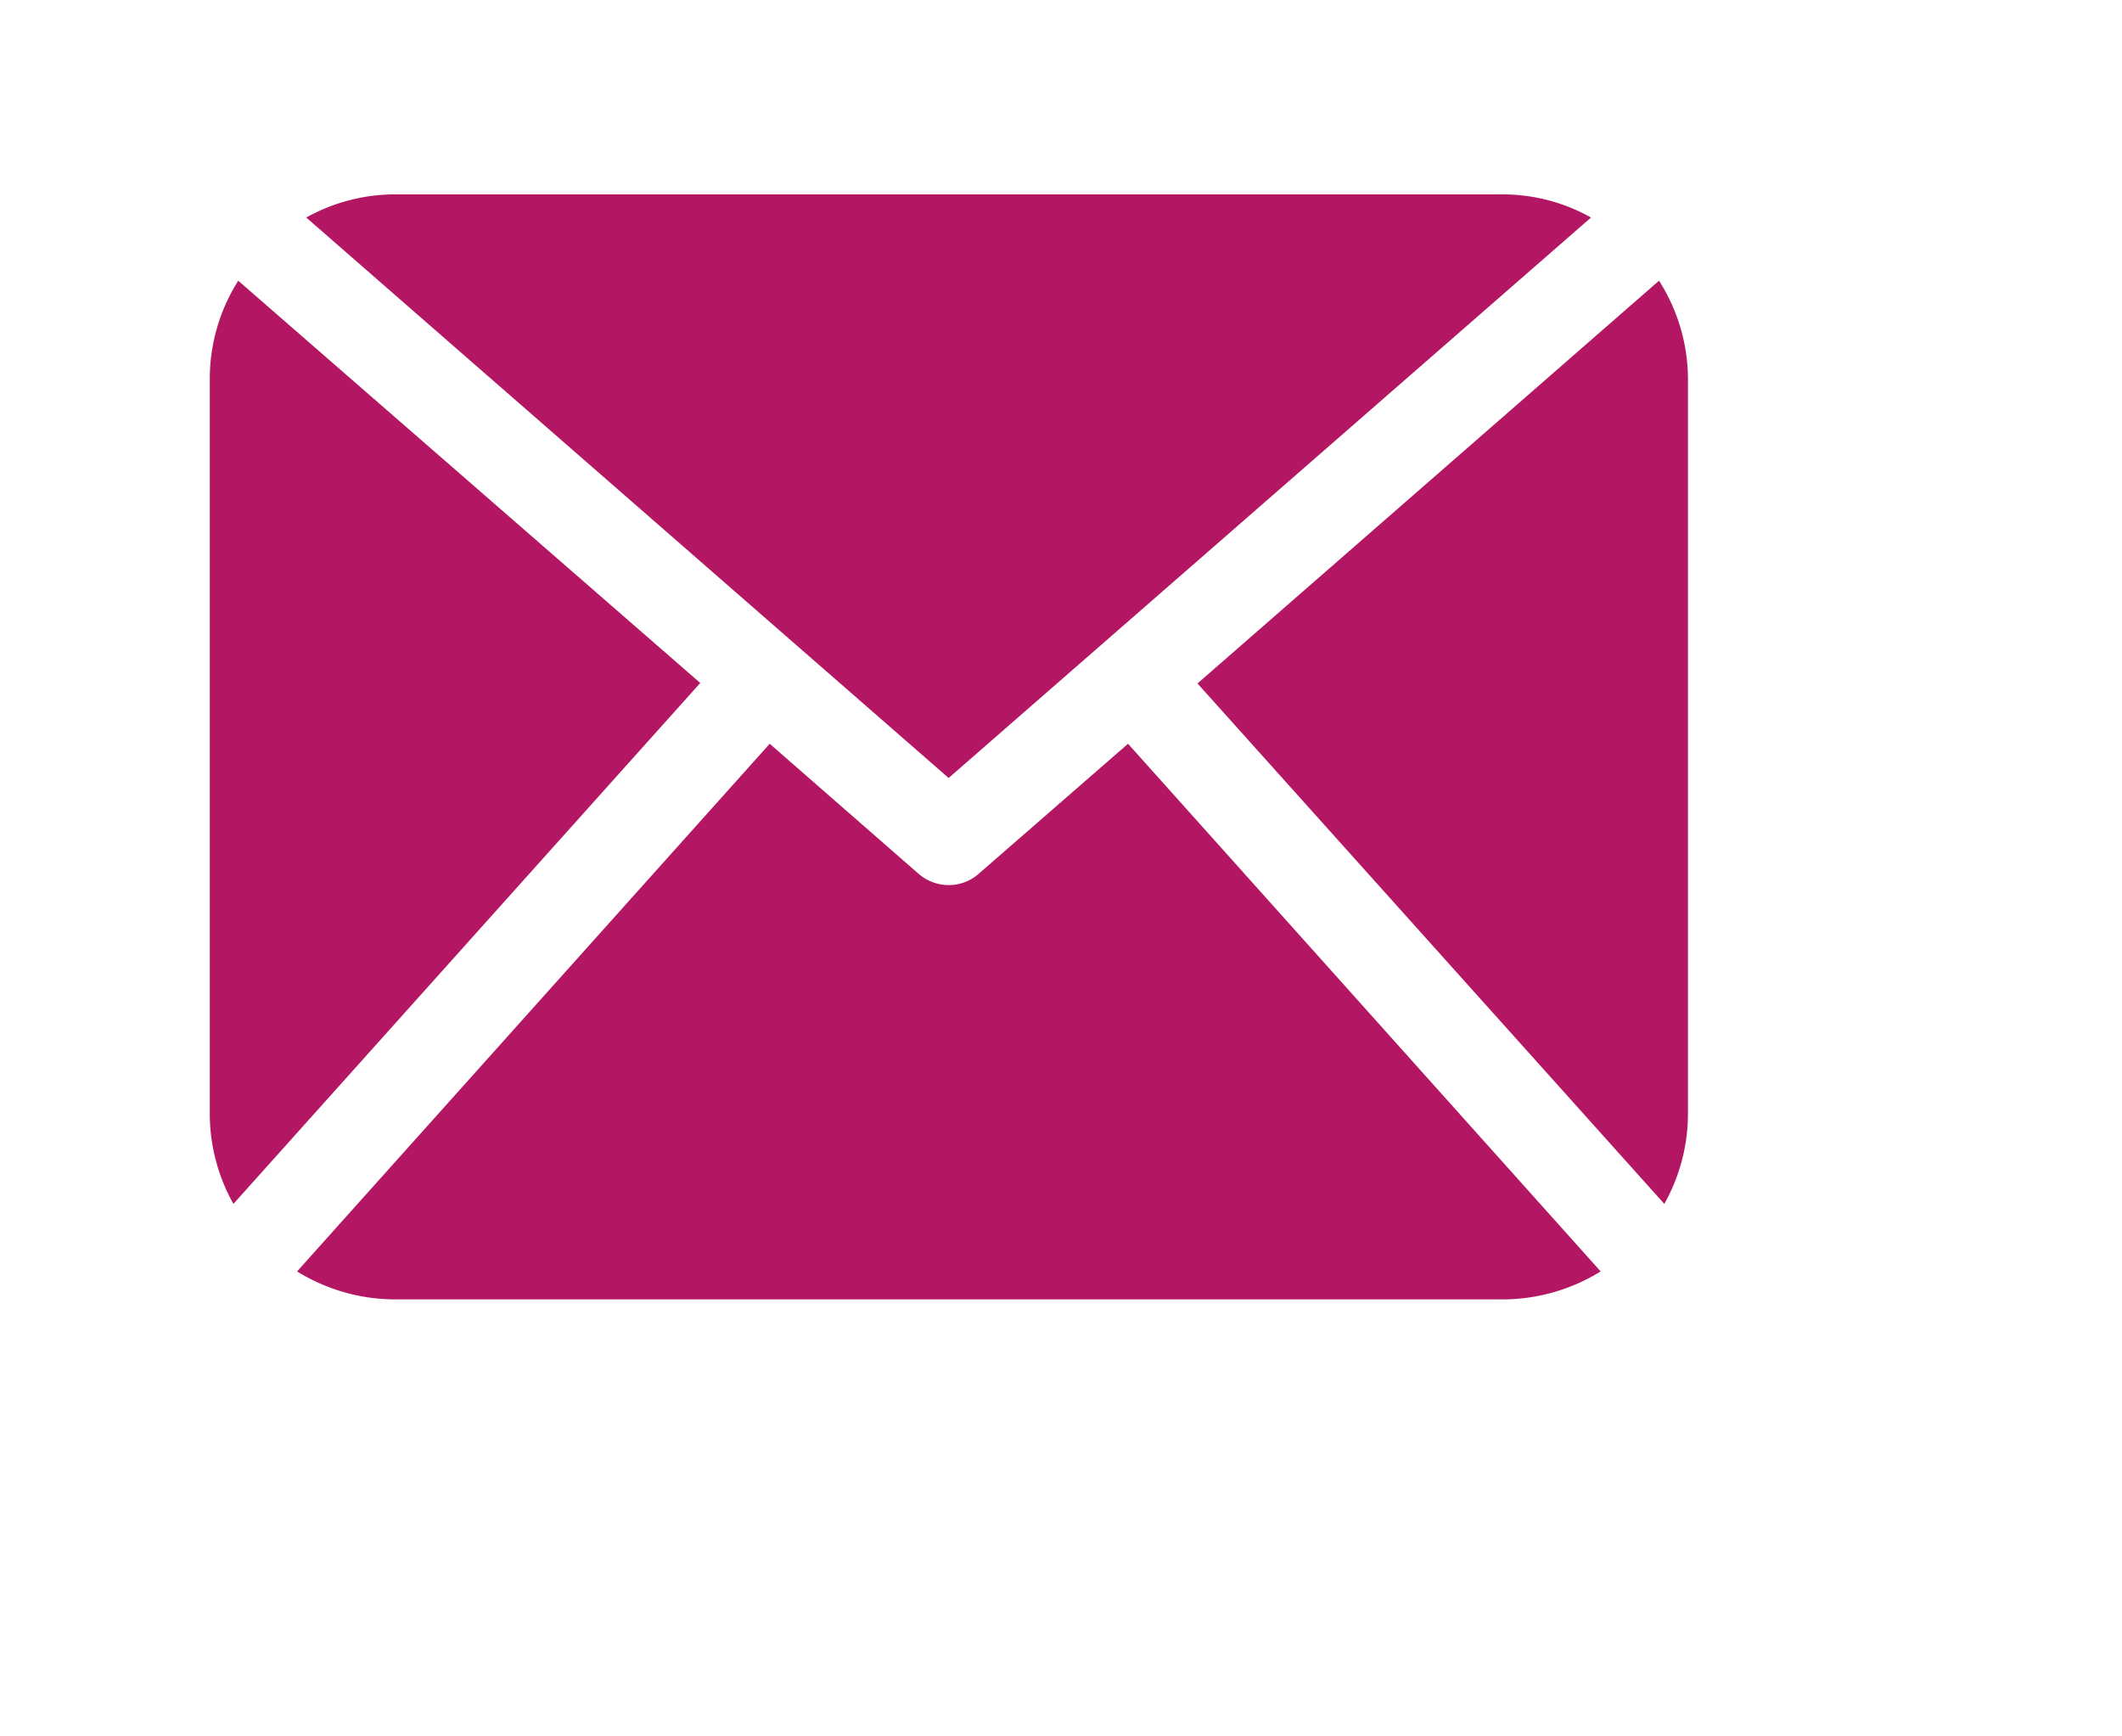
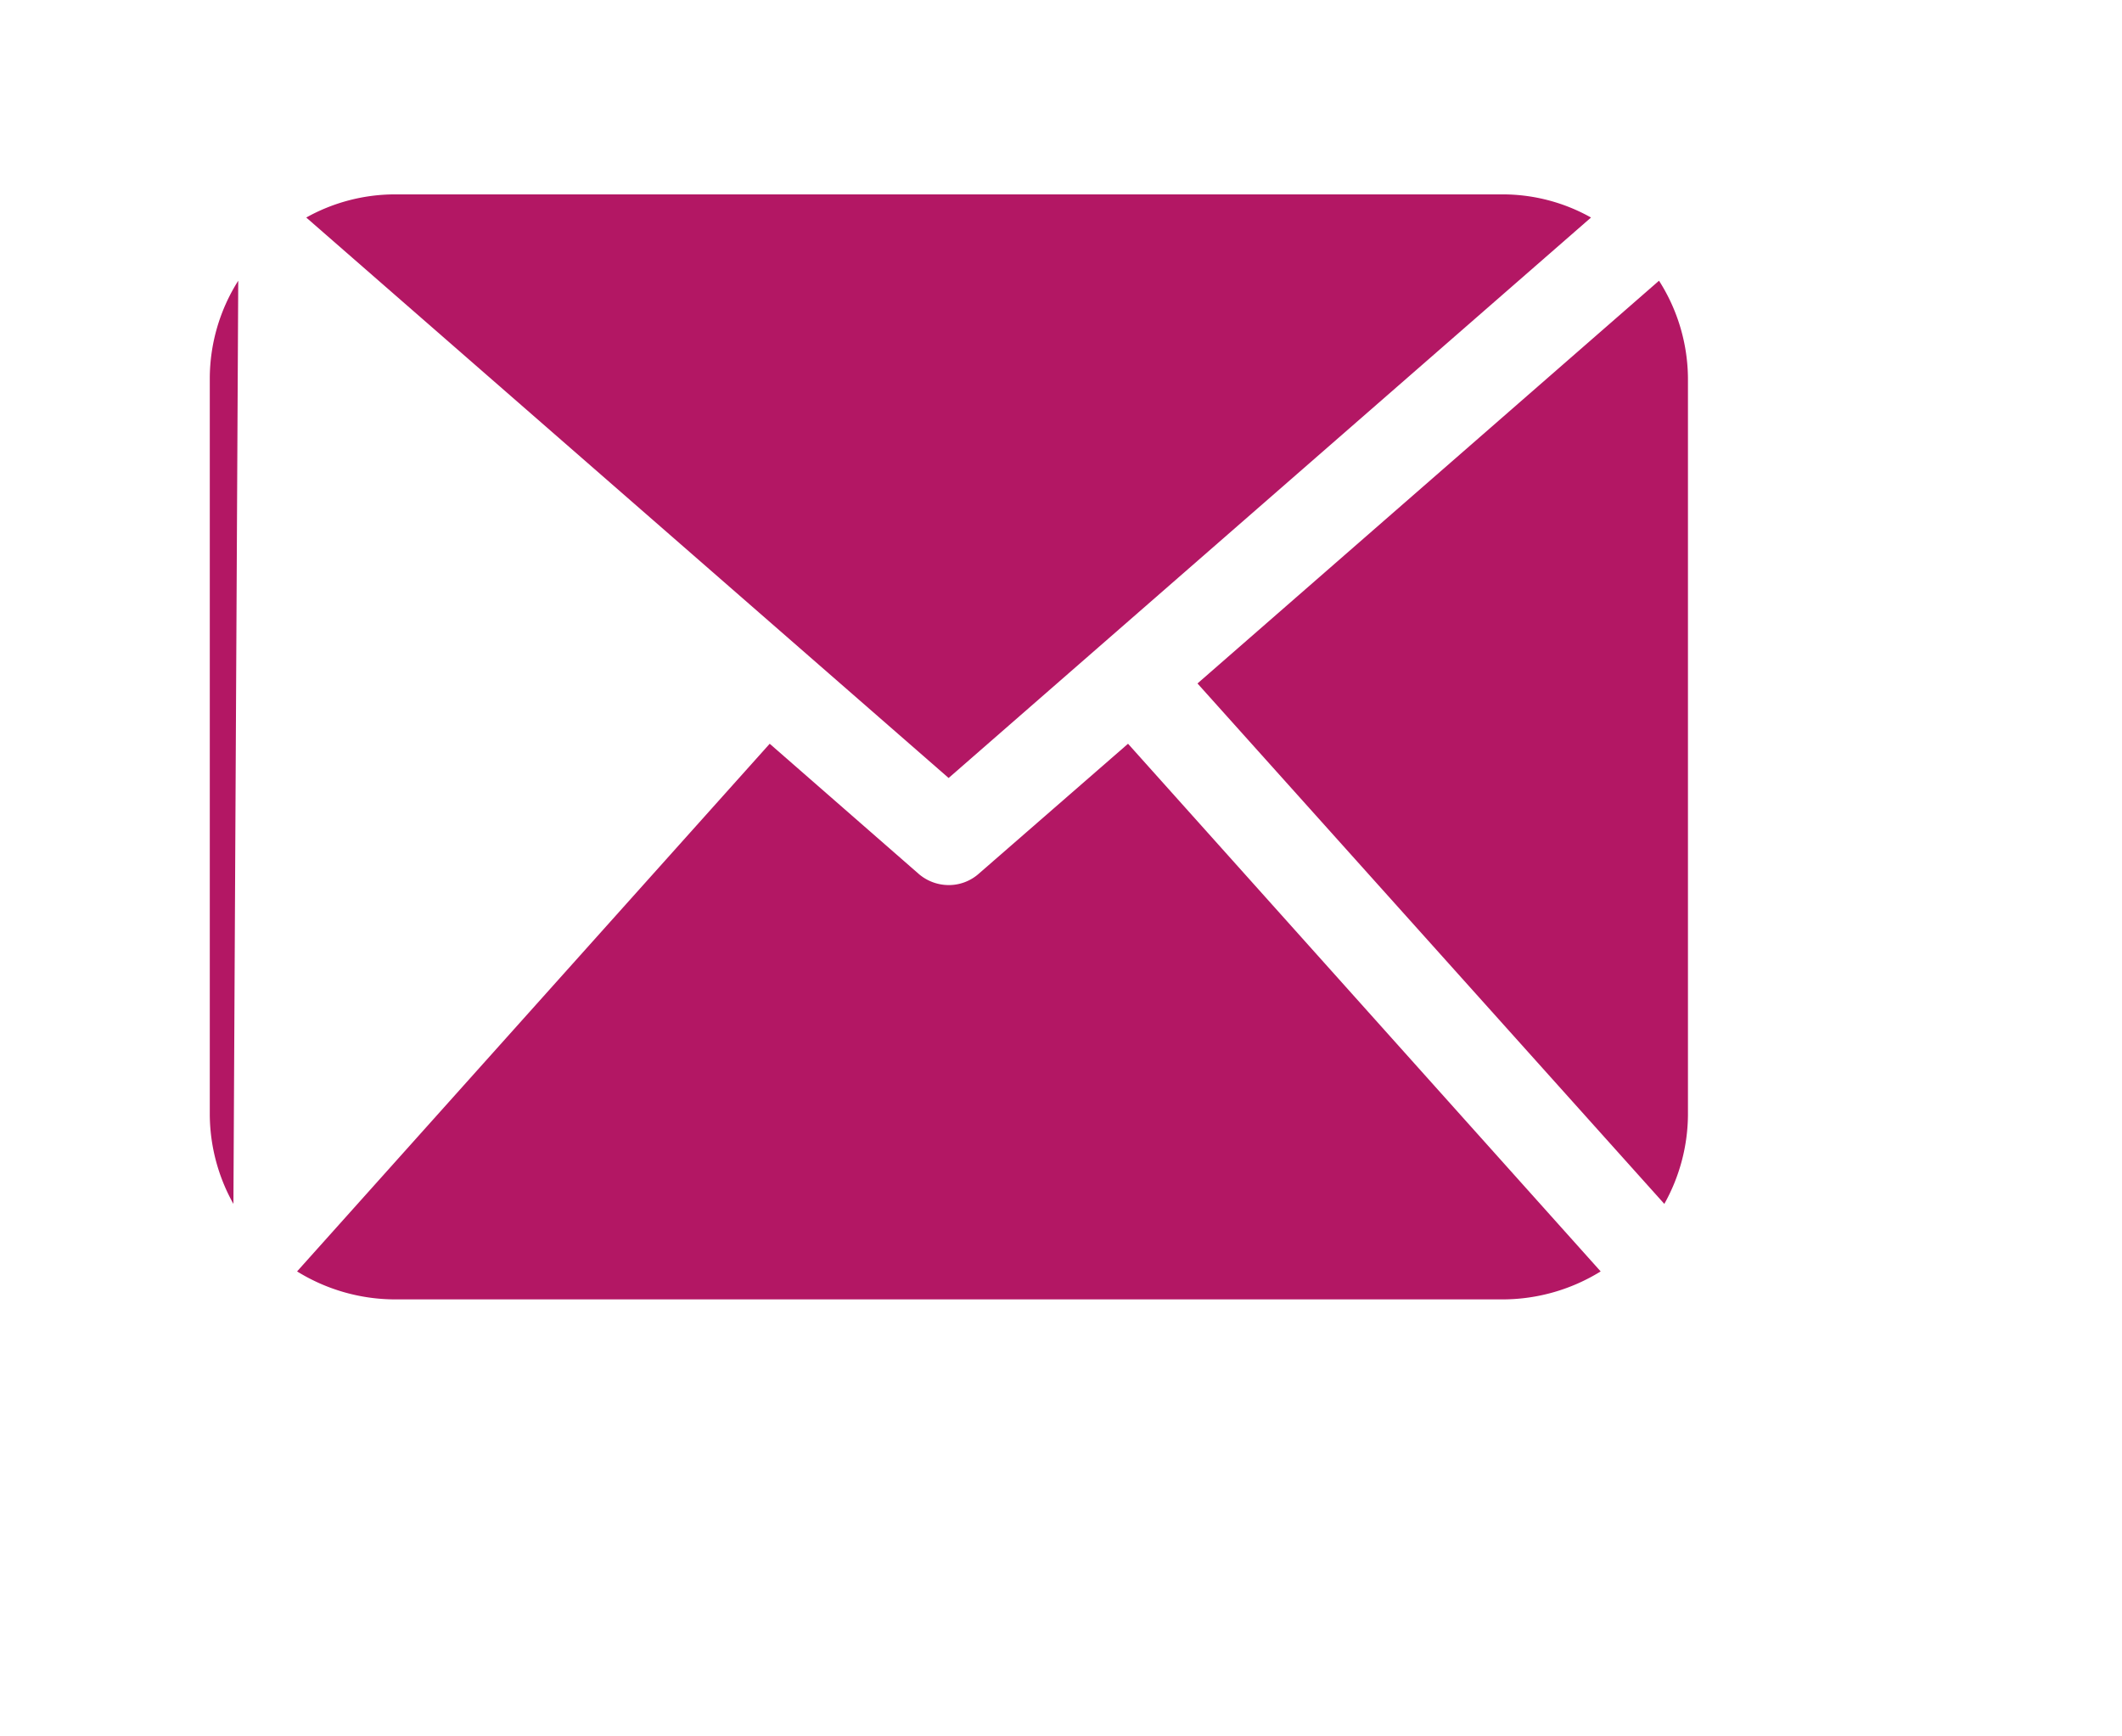
<svg xmlns="http://www.w3.org/2000/svg" width="44" height="36" viewBox="0 0 44 36">
-   <path fill="#b31764" d="M6713,1043.12a3.827,3.827,0,0,1-.49,1.84l-9.68-10.79,9.57-8.35a3.806,3.806,0,0,1,.6,2.03v15.27Zm-15.33-6.99,13.32-11.62a3.742,3.742,0,0,0-1.82-.48h-22.99a3.78,3.78,0,0,0-1.83.48Zm3.72-.71-3.09,2.69a0.937,0.937,0,0,1-.63.24,0.955,0.955,0,0,1-.63-0.24l-3.08-2.69-9.8,10.94a3.872,3.872,0,0,0,2.02.58h22.99a3.872,3.872,0,0,0,2.02-.58Zm-18.45-9.6a3.8,3.8,0,0,0-.59,2.03v15.27a3.827,3.827,0,0,0,.49,1.84l9.68-10.8Z" transform="translate(-6678 -1020)" />
+   <path fill="#b31764" d="M6713,1043.12a3.827,3.827,0,0,1-.49,1.84l-9.68-10.79,9.57-8.35a3.806,3.806,0,0,1,.6,2.03v15.27Zm-15.33-6.99,13.32-11.62a3.742,3.742,0,0,0-1.82-.48h-22.99a3.78,3.78,0,0,0-1.83.48Zm3.72-.71-3.09,2.69a0.937,0.937,0,0,1-.63.24,0.955,0.955,0,0,1-.63-0.24l-3.08-2.69-9.8,10.94a3.872,3.872,0,0,0,2.02.58h22.99a3.872,3.872,0,0,0,2.02-.58Zm-18.45-9.6a3.8,3.8,0,0,0-.59,2.03v15.27a3.827,3.827,0,0,0,.49,1.84Z" transform="translate(-6678 -1020)" />
</svg>